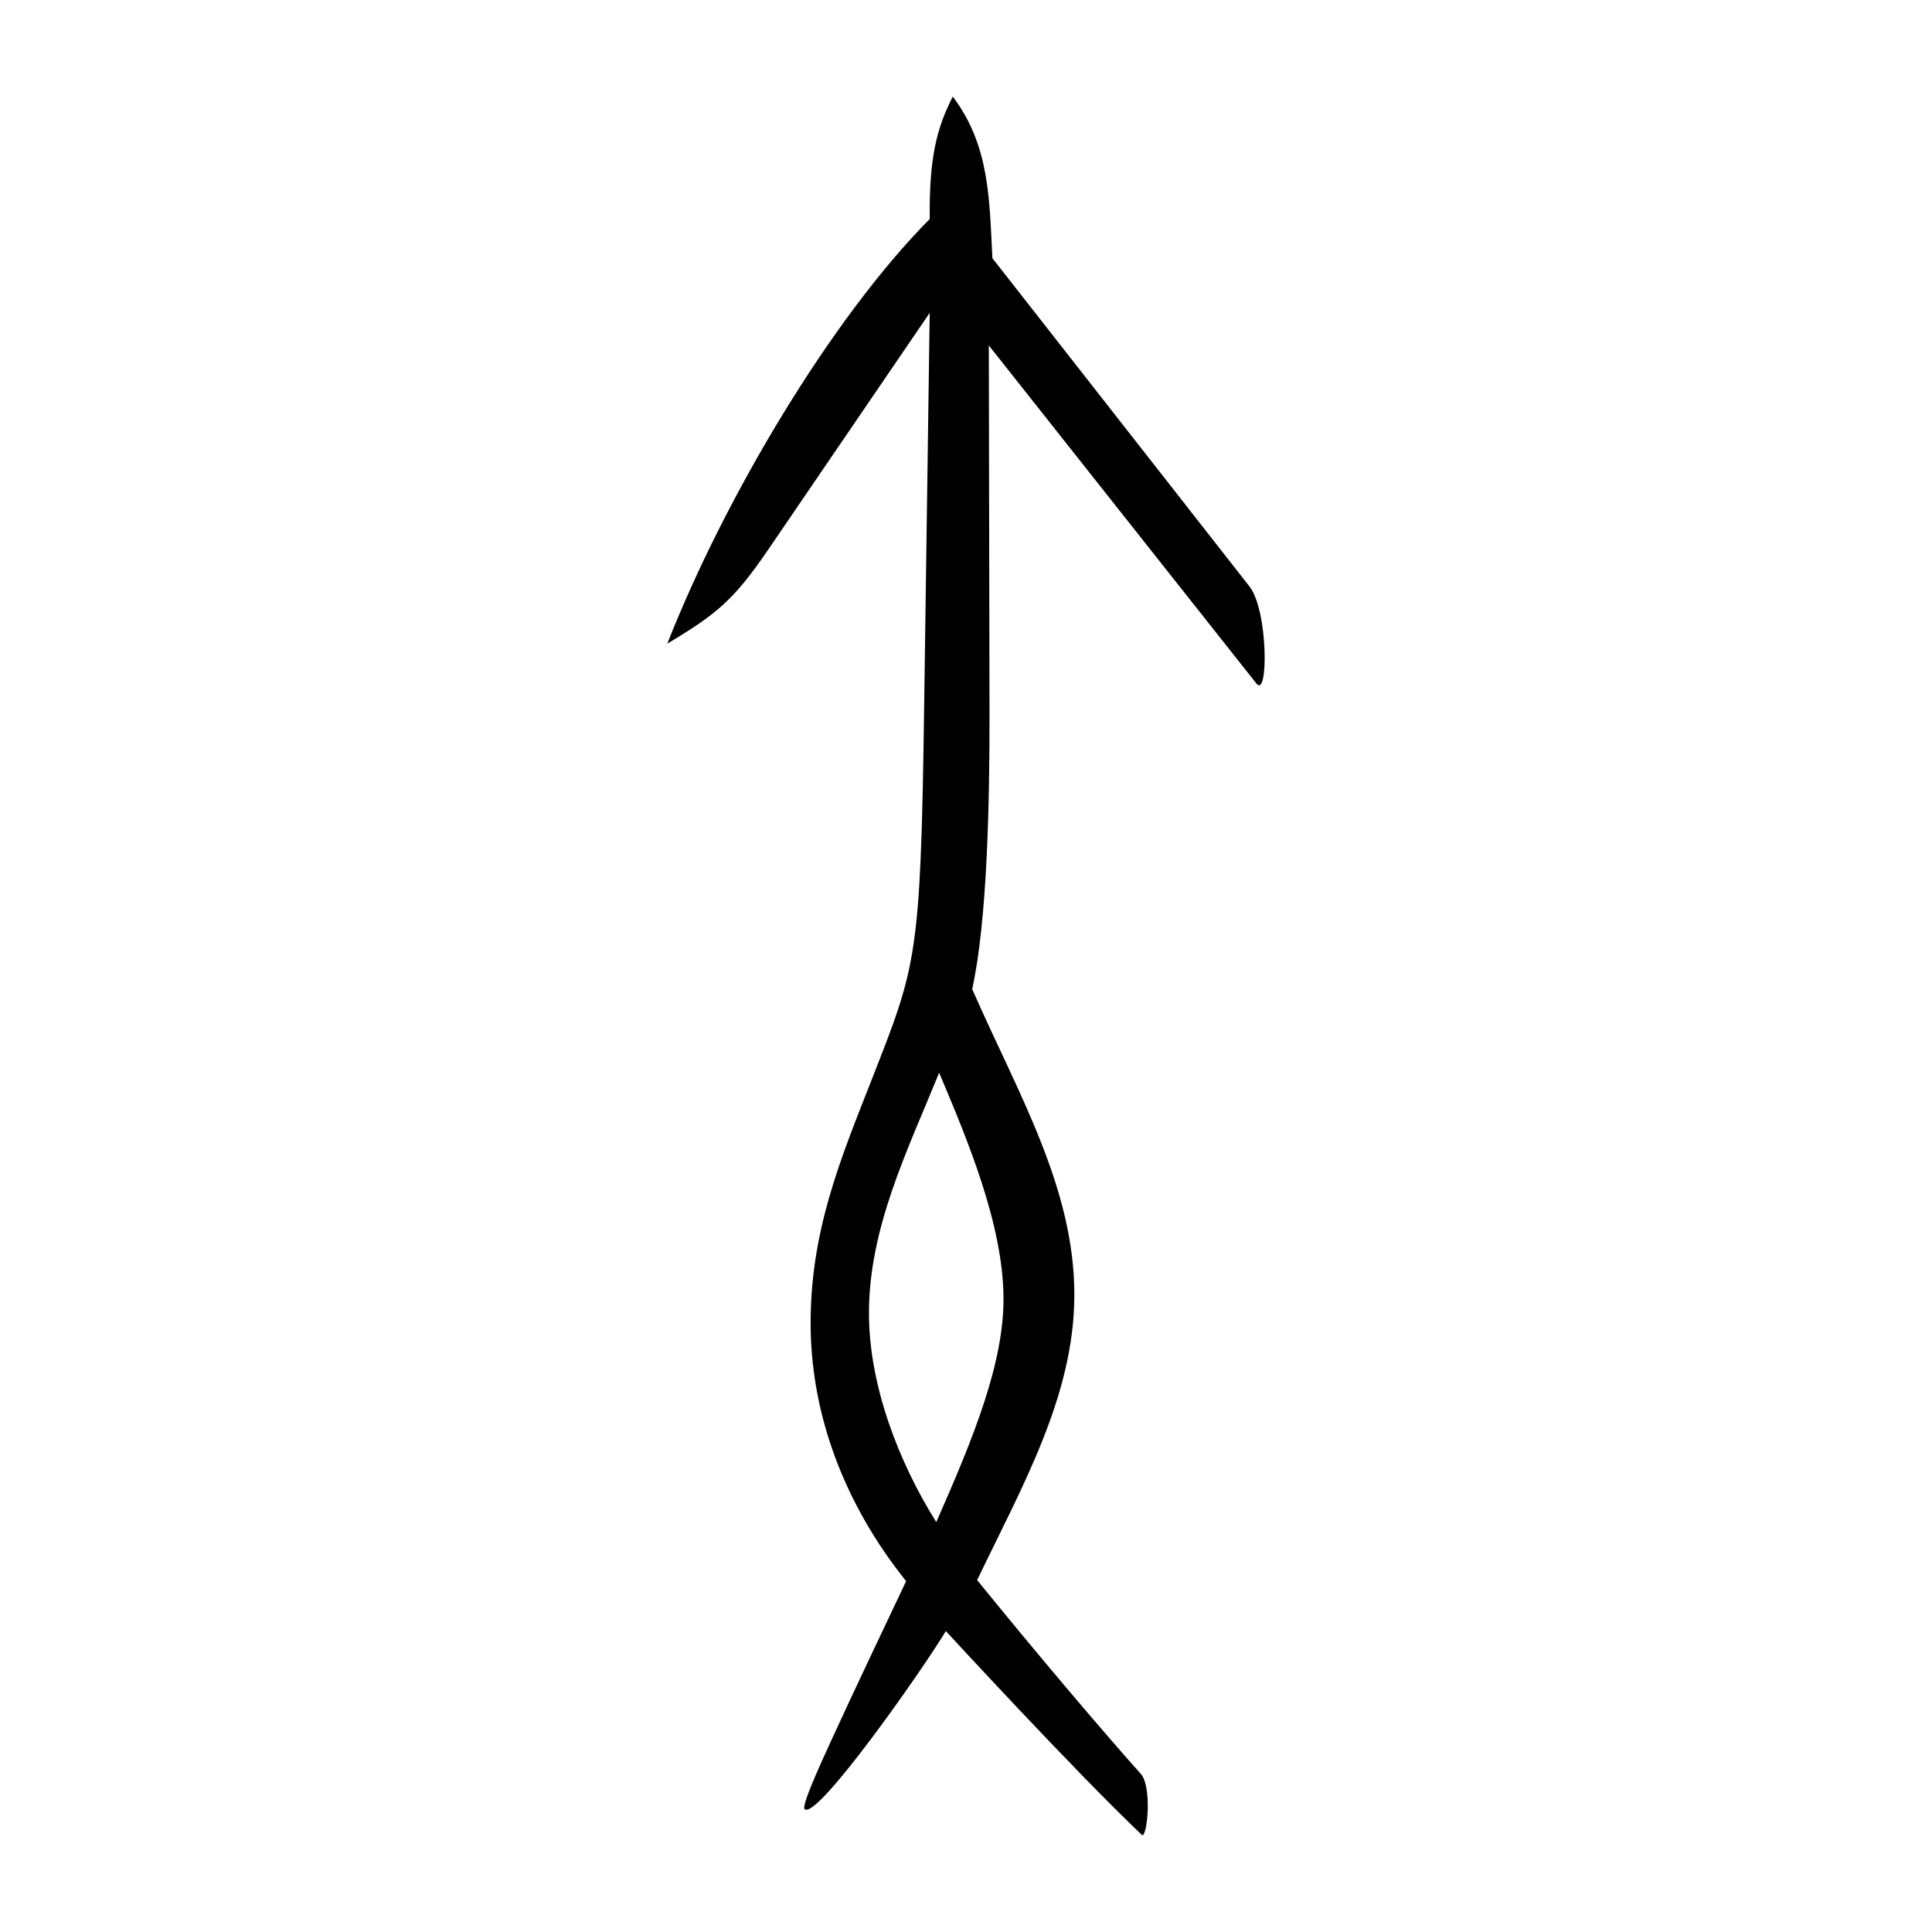
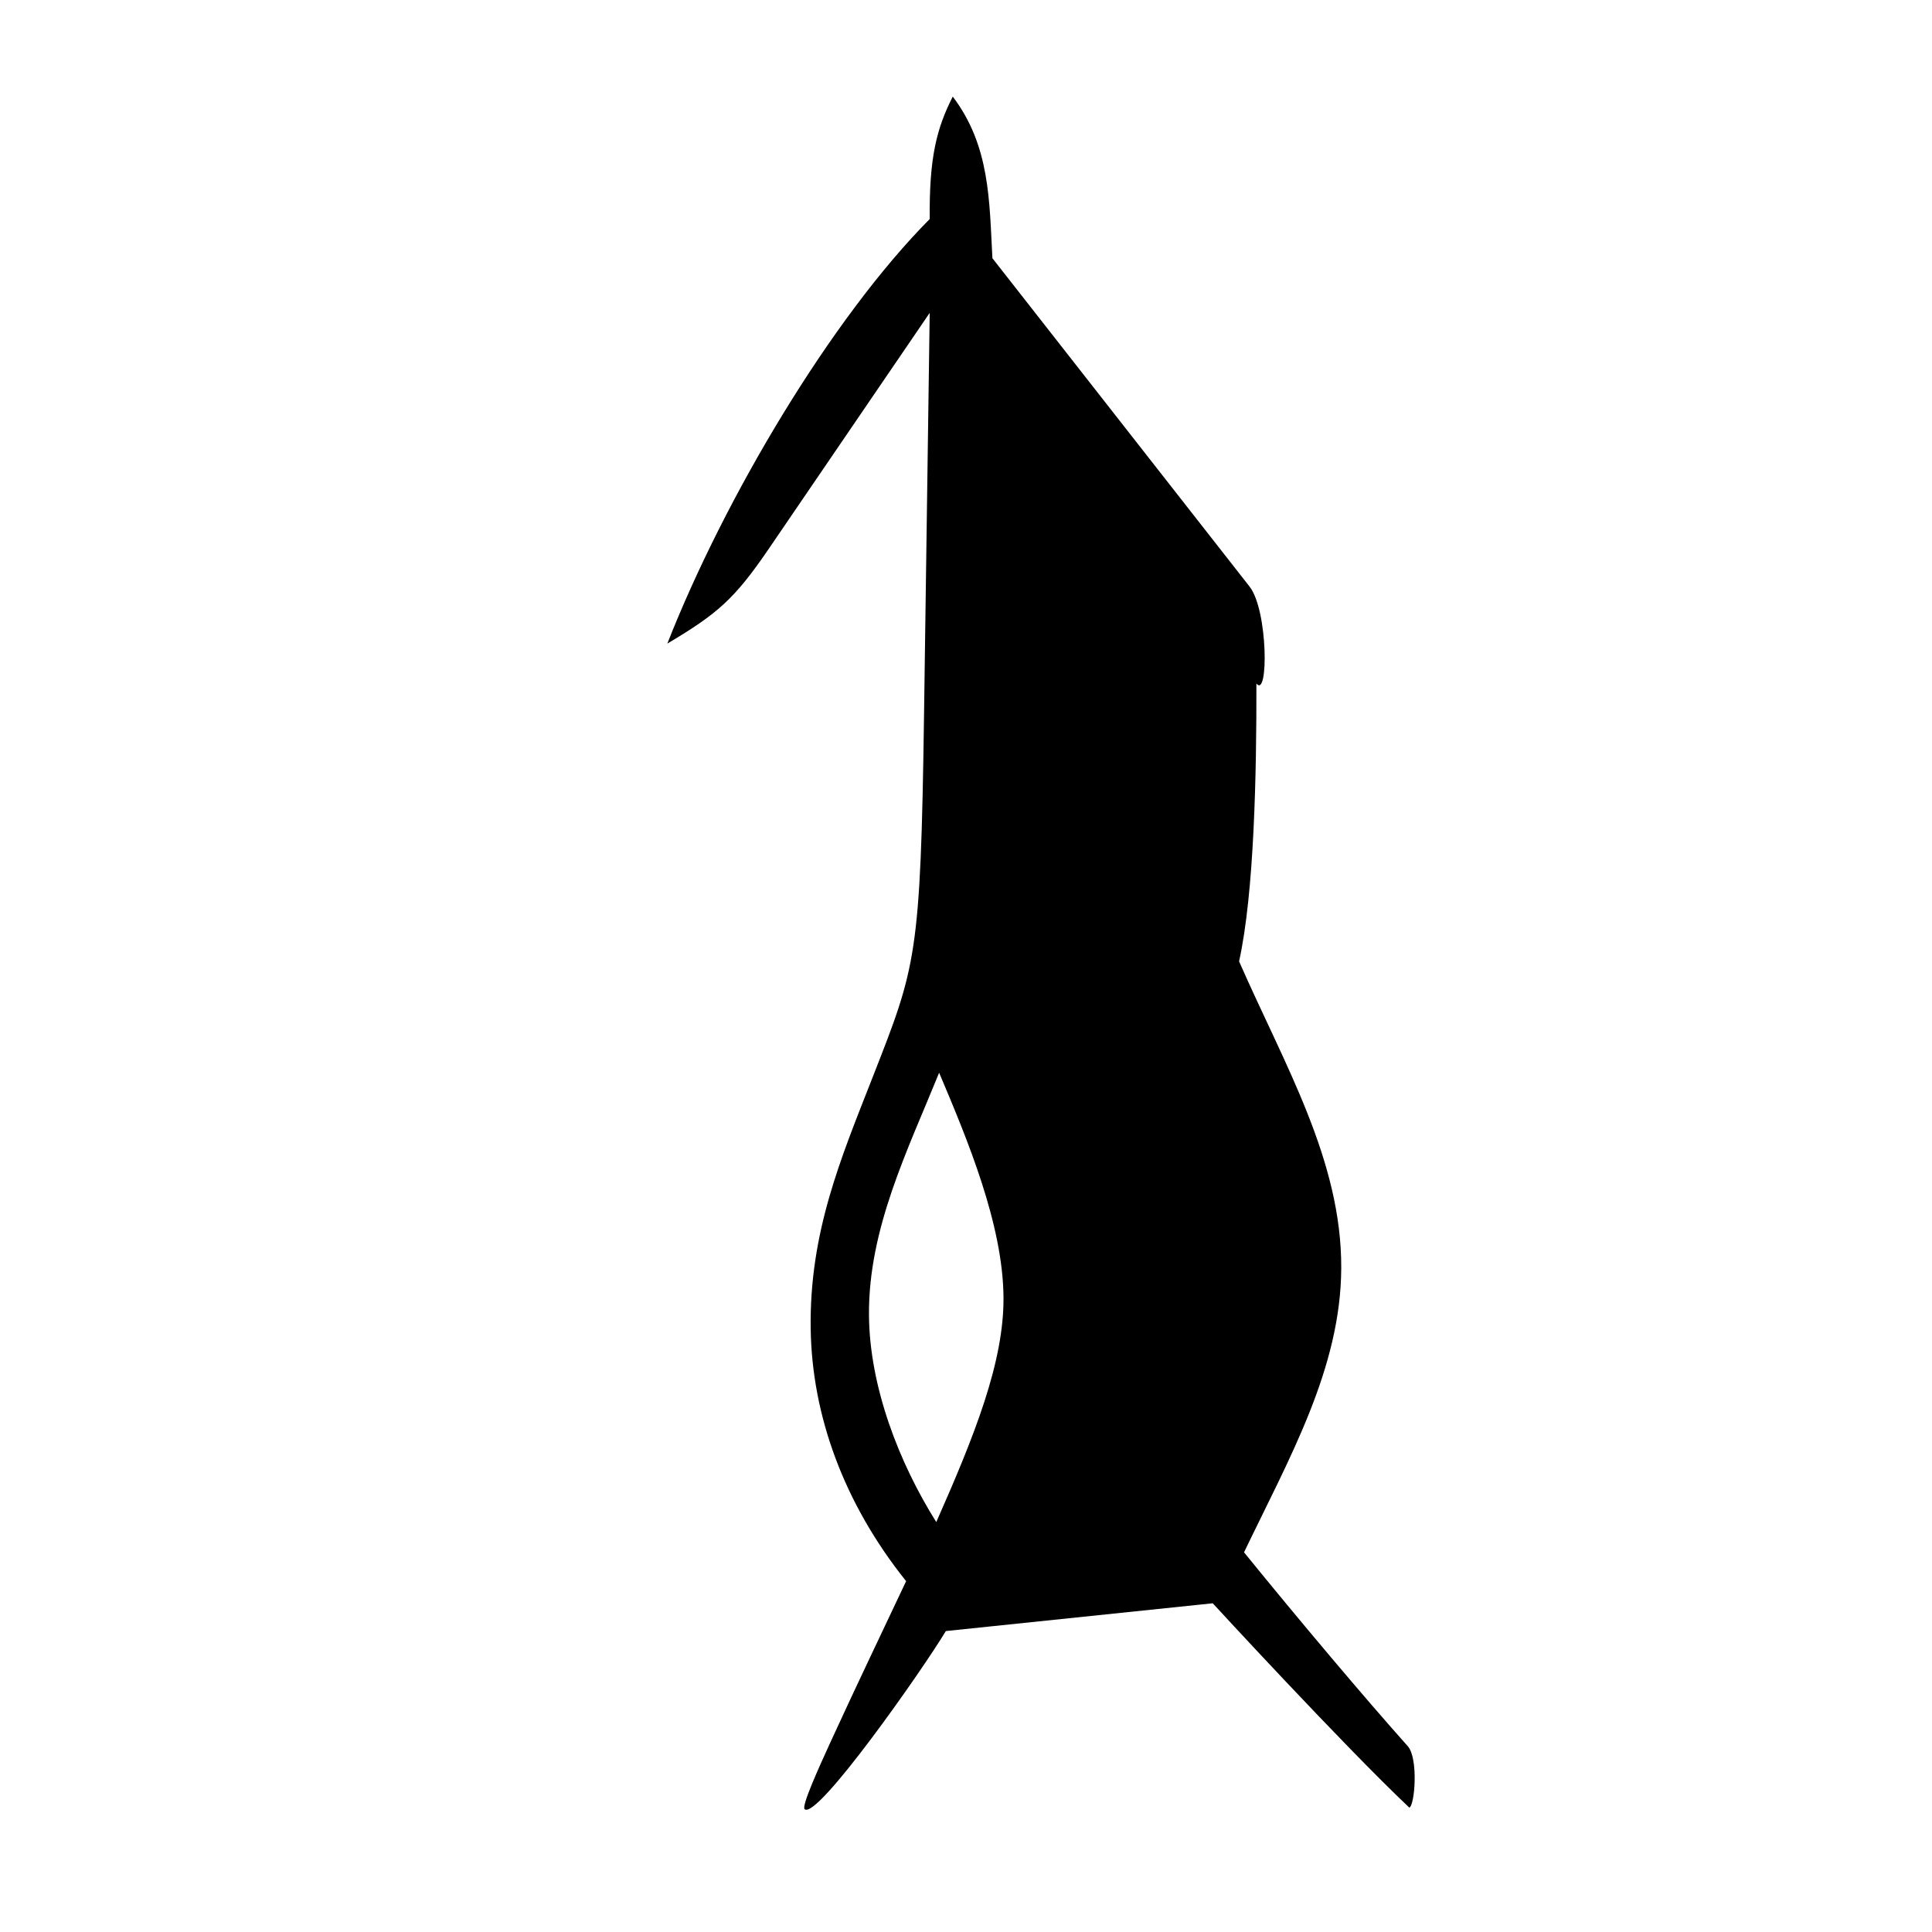
<svg xmlns="http://www.w3.org/2000/svg" viewBox="0 0 300 300" height="300" width="300" id="svg346" version="1.1">
  <defs id="defs350" />
-   <path id="path356" d="m 146.87,253.27 c -3.597,5.998 -20.017,29.404 -21.931,27.652 -0.512,-0.468 2.238,-6.519 4.014,-10.397 4.01,-8.758 8.292,-17.659 11.749,-25.004 -9.736,-12.152 -14.605,-25.817 -14.818,-39.089 -0.242,-15.054 4.699,-26.6 9.632,-39.192 6.733,-17.188 7.436,-18.579 7.968,-56.252 l 0.88,-62.405 -25.062,36.74 C 114.025,93.055 111.365,95.335 103.621,99.938 112.509,77.313 129.063,49.424 144.367,34.01 144.274,24.462 145.435,19.946 147.943,15 c 5.8,7.64 5.677,16.183 6.158,25.097 l 39.932,50.988 c 2.881,3.679 2.955,17.445 1.061,15.052 l -41.55,-52.497 0.106,56.81 c 0.026,14.046 -0.337,32.473 -2.689,43.145 7.074,16.121 15.929,30.886 15.863,47.616 -0.061,15.552 -8.039,29.45 -15.095,44.147 8.544,10.52 18.746,22.625 25.422,30.097 1.683,1.884 1.092,9.243 0.243,9.545 -10.309,-9.744 -30.524,-31.73 -30.524,-31.73 z m -1.042,-86.695 c -4.891,12.056 -10.989,24.217 -10.894,37.615 0.078,11.121 4.657,22.927 10.451,32.158 5.883,-13.31 10.532,-24.829 10.438,-34.946 -0.105,-11.267 -5.519,-24.271 -9.994,-34.828 z" style="fill:#000000;stroke-width:0.689" />
+   <path id="path356" d="m 146.87,253.27 c -3.597,5.998 -20.017,29.404 -21.931,27.652 -0.512,-0.468 2.238,-6.519 4.014,-10.397 4.01,-8.758 8.292,-17.659 11.749,-25.004 -9.736,-12.152 -14.605,-25.817 -14.818,-39.089 -0.242,-15.054 4.699,-26.6 9.632,-39.192 6.733,-17.188 7.436,-18.579 7.968,-56.252 l 0.88,-62.405 -25.062,36.74 C 114.025,93.055 111.365,95.335 103.621,99.938 112.509,77.313 129.063,49.424 144.367,34.01 144.274,24.462 145.435,19.946 147.943,15 c 5.8,7.64 5.677,16.183 6.158,25.097 l 39.932,50.988 c 2.881,3.679 2.955,17.445 1.061,15.052 c 0.026,14.046 -0.337,32.473 -2.689,43.145 7.074,16.121 15.929,30.886 15.863,47.616 -0.061,15.552 -8.039,29.45 -15.095,44.147 8.544,10.52 18.746,22.625 25.422,30.097 1.683,1.884 1.092,9.243 0.243,9.545 -10.309,-9.744 -30.524,-31.73 -30.524,-31.73 z m -1.042,-86.695 c -4.891,12.056 -10.989,24.217 -10.894,37.615 0.078,11.121 4.657,22.927 10.451,32.158 5.883,-13.31 10.532,-24.829 10.438,-34.946 -0.105,-11.267 -5.519,-24.271 -9.994,-34.828 z" style="fill:#000000;stroke-width:0.689" />
</svg>